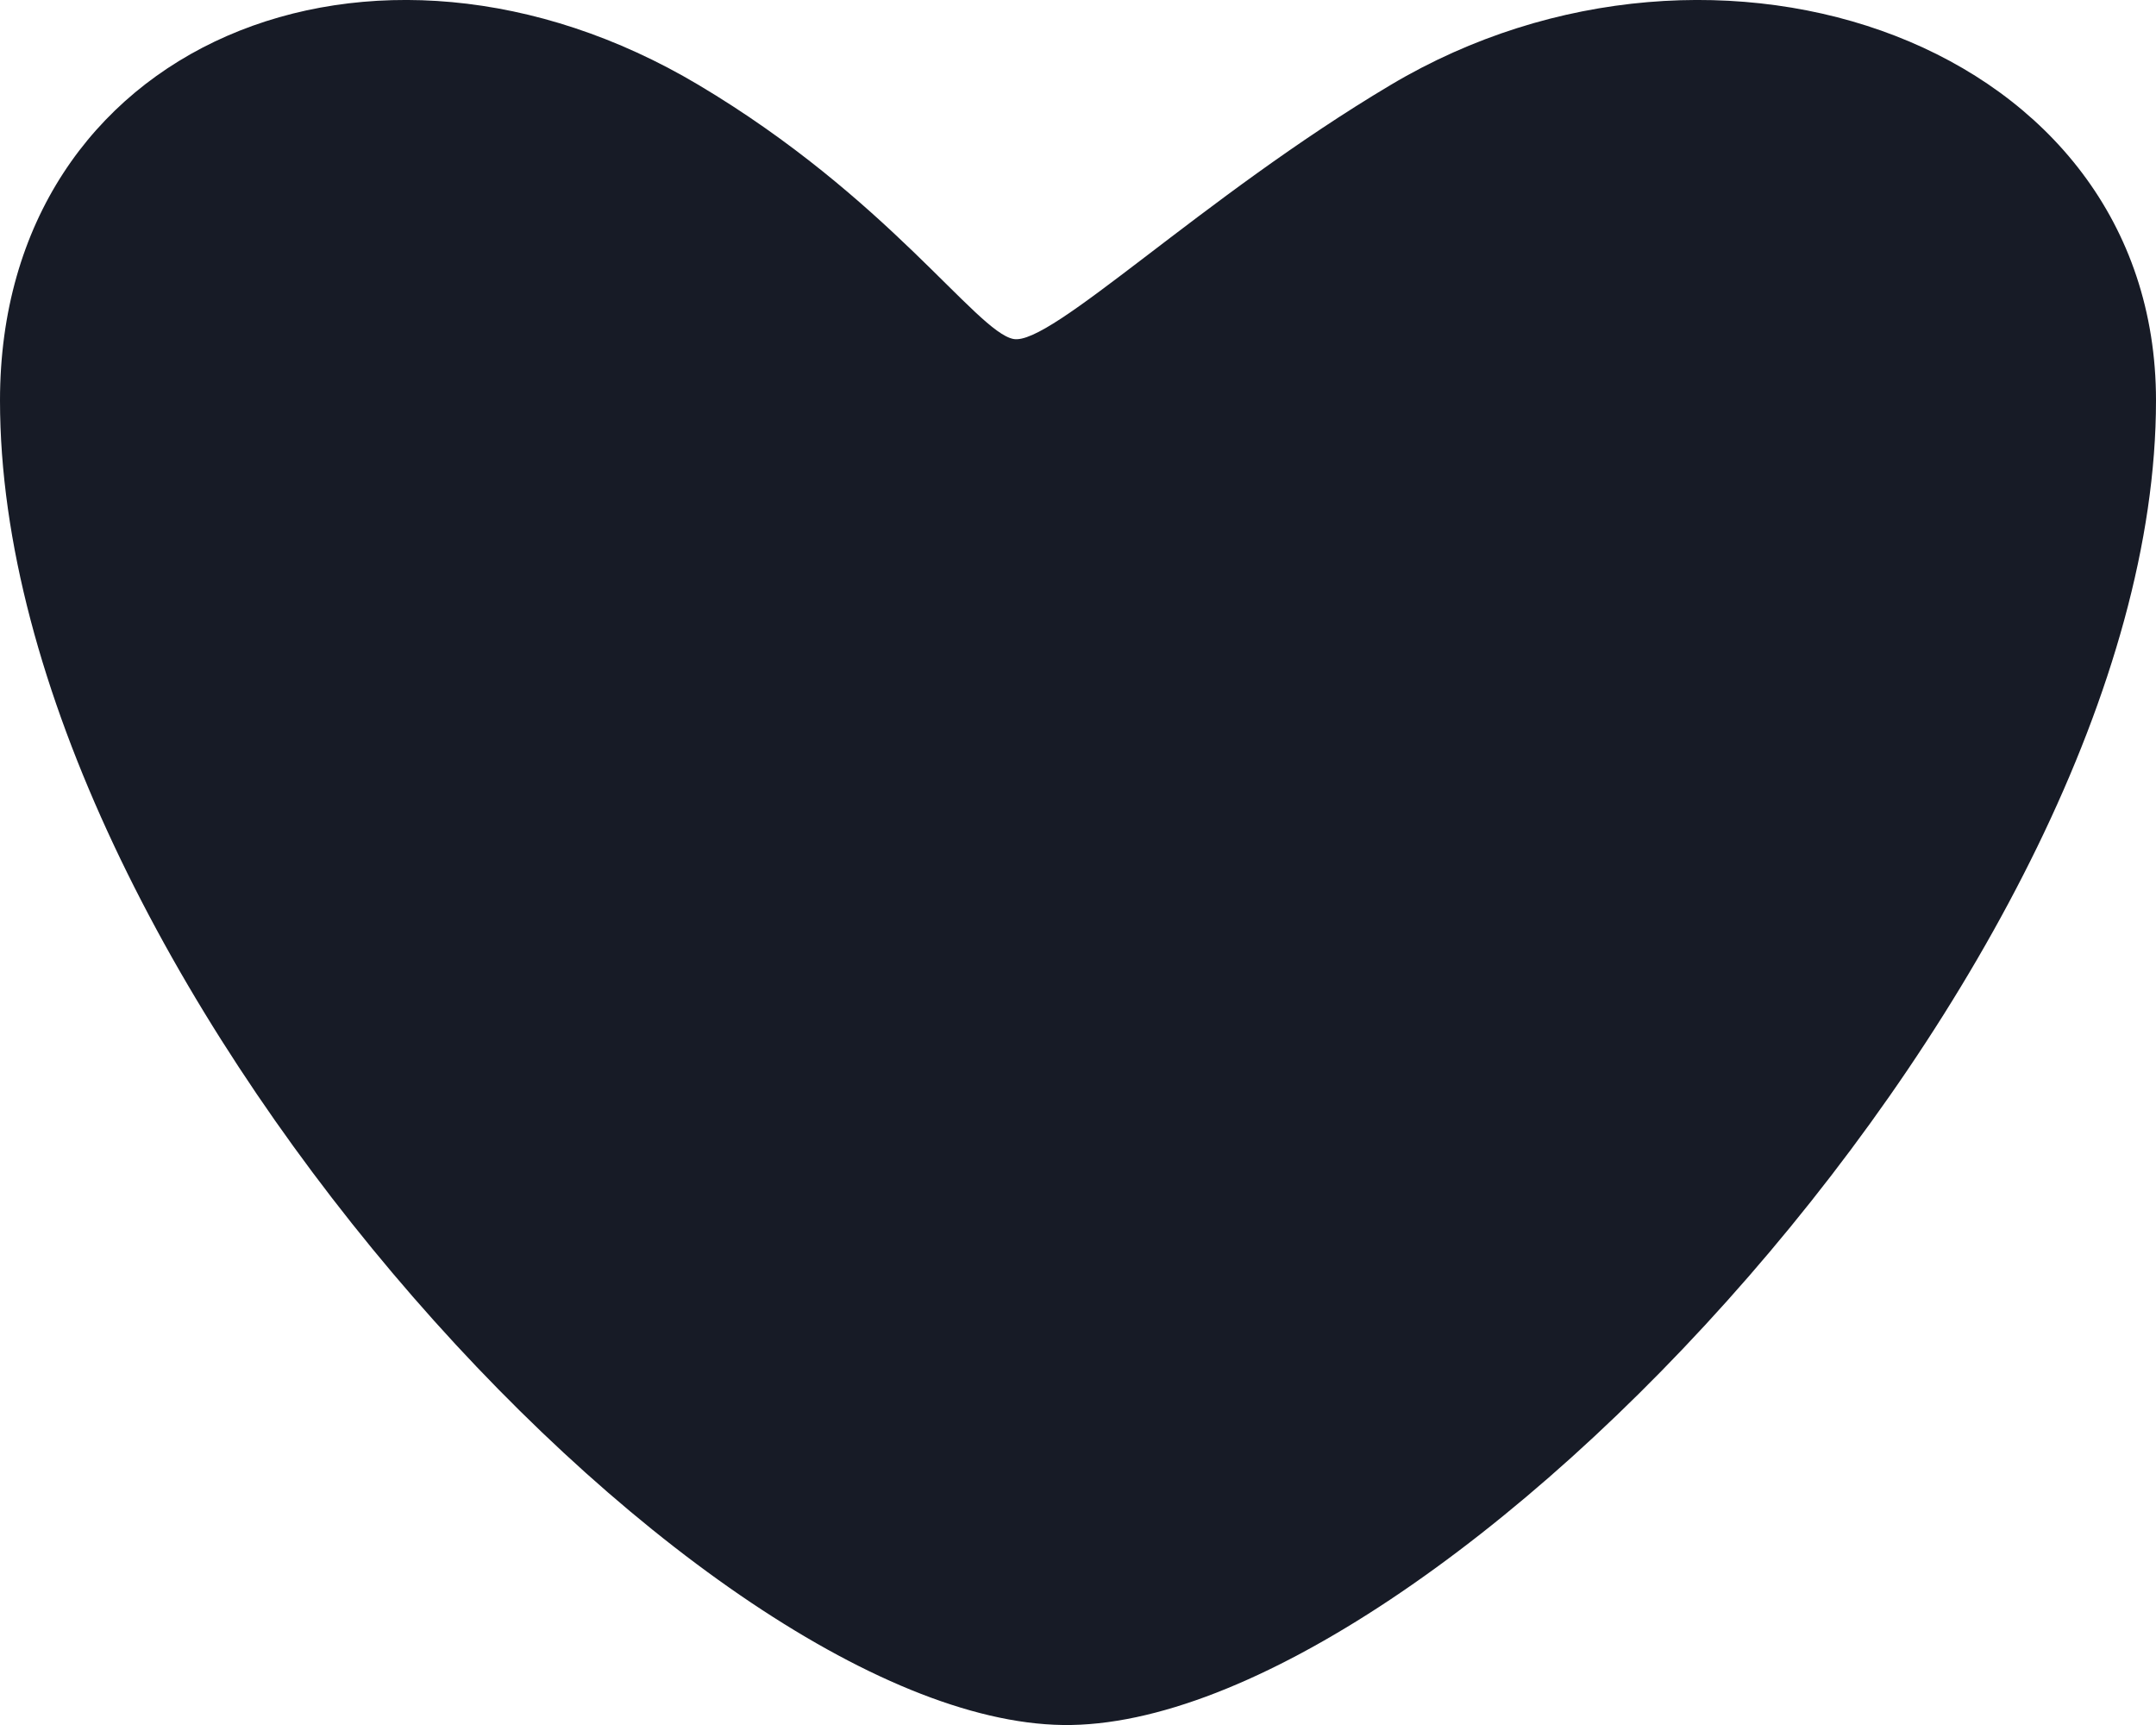
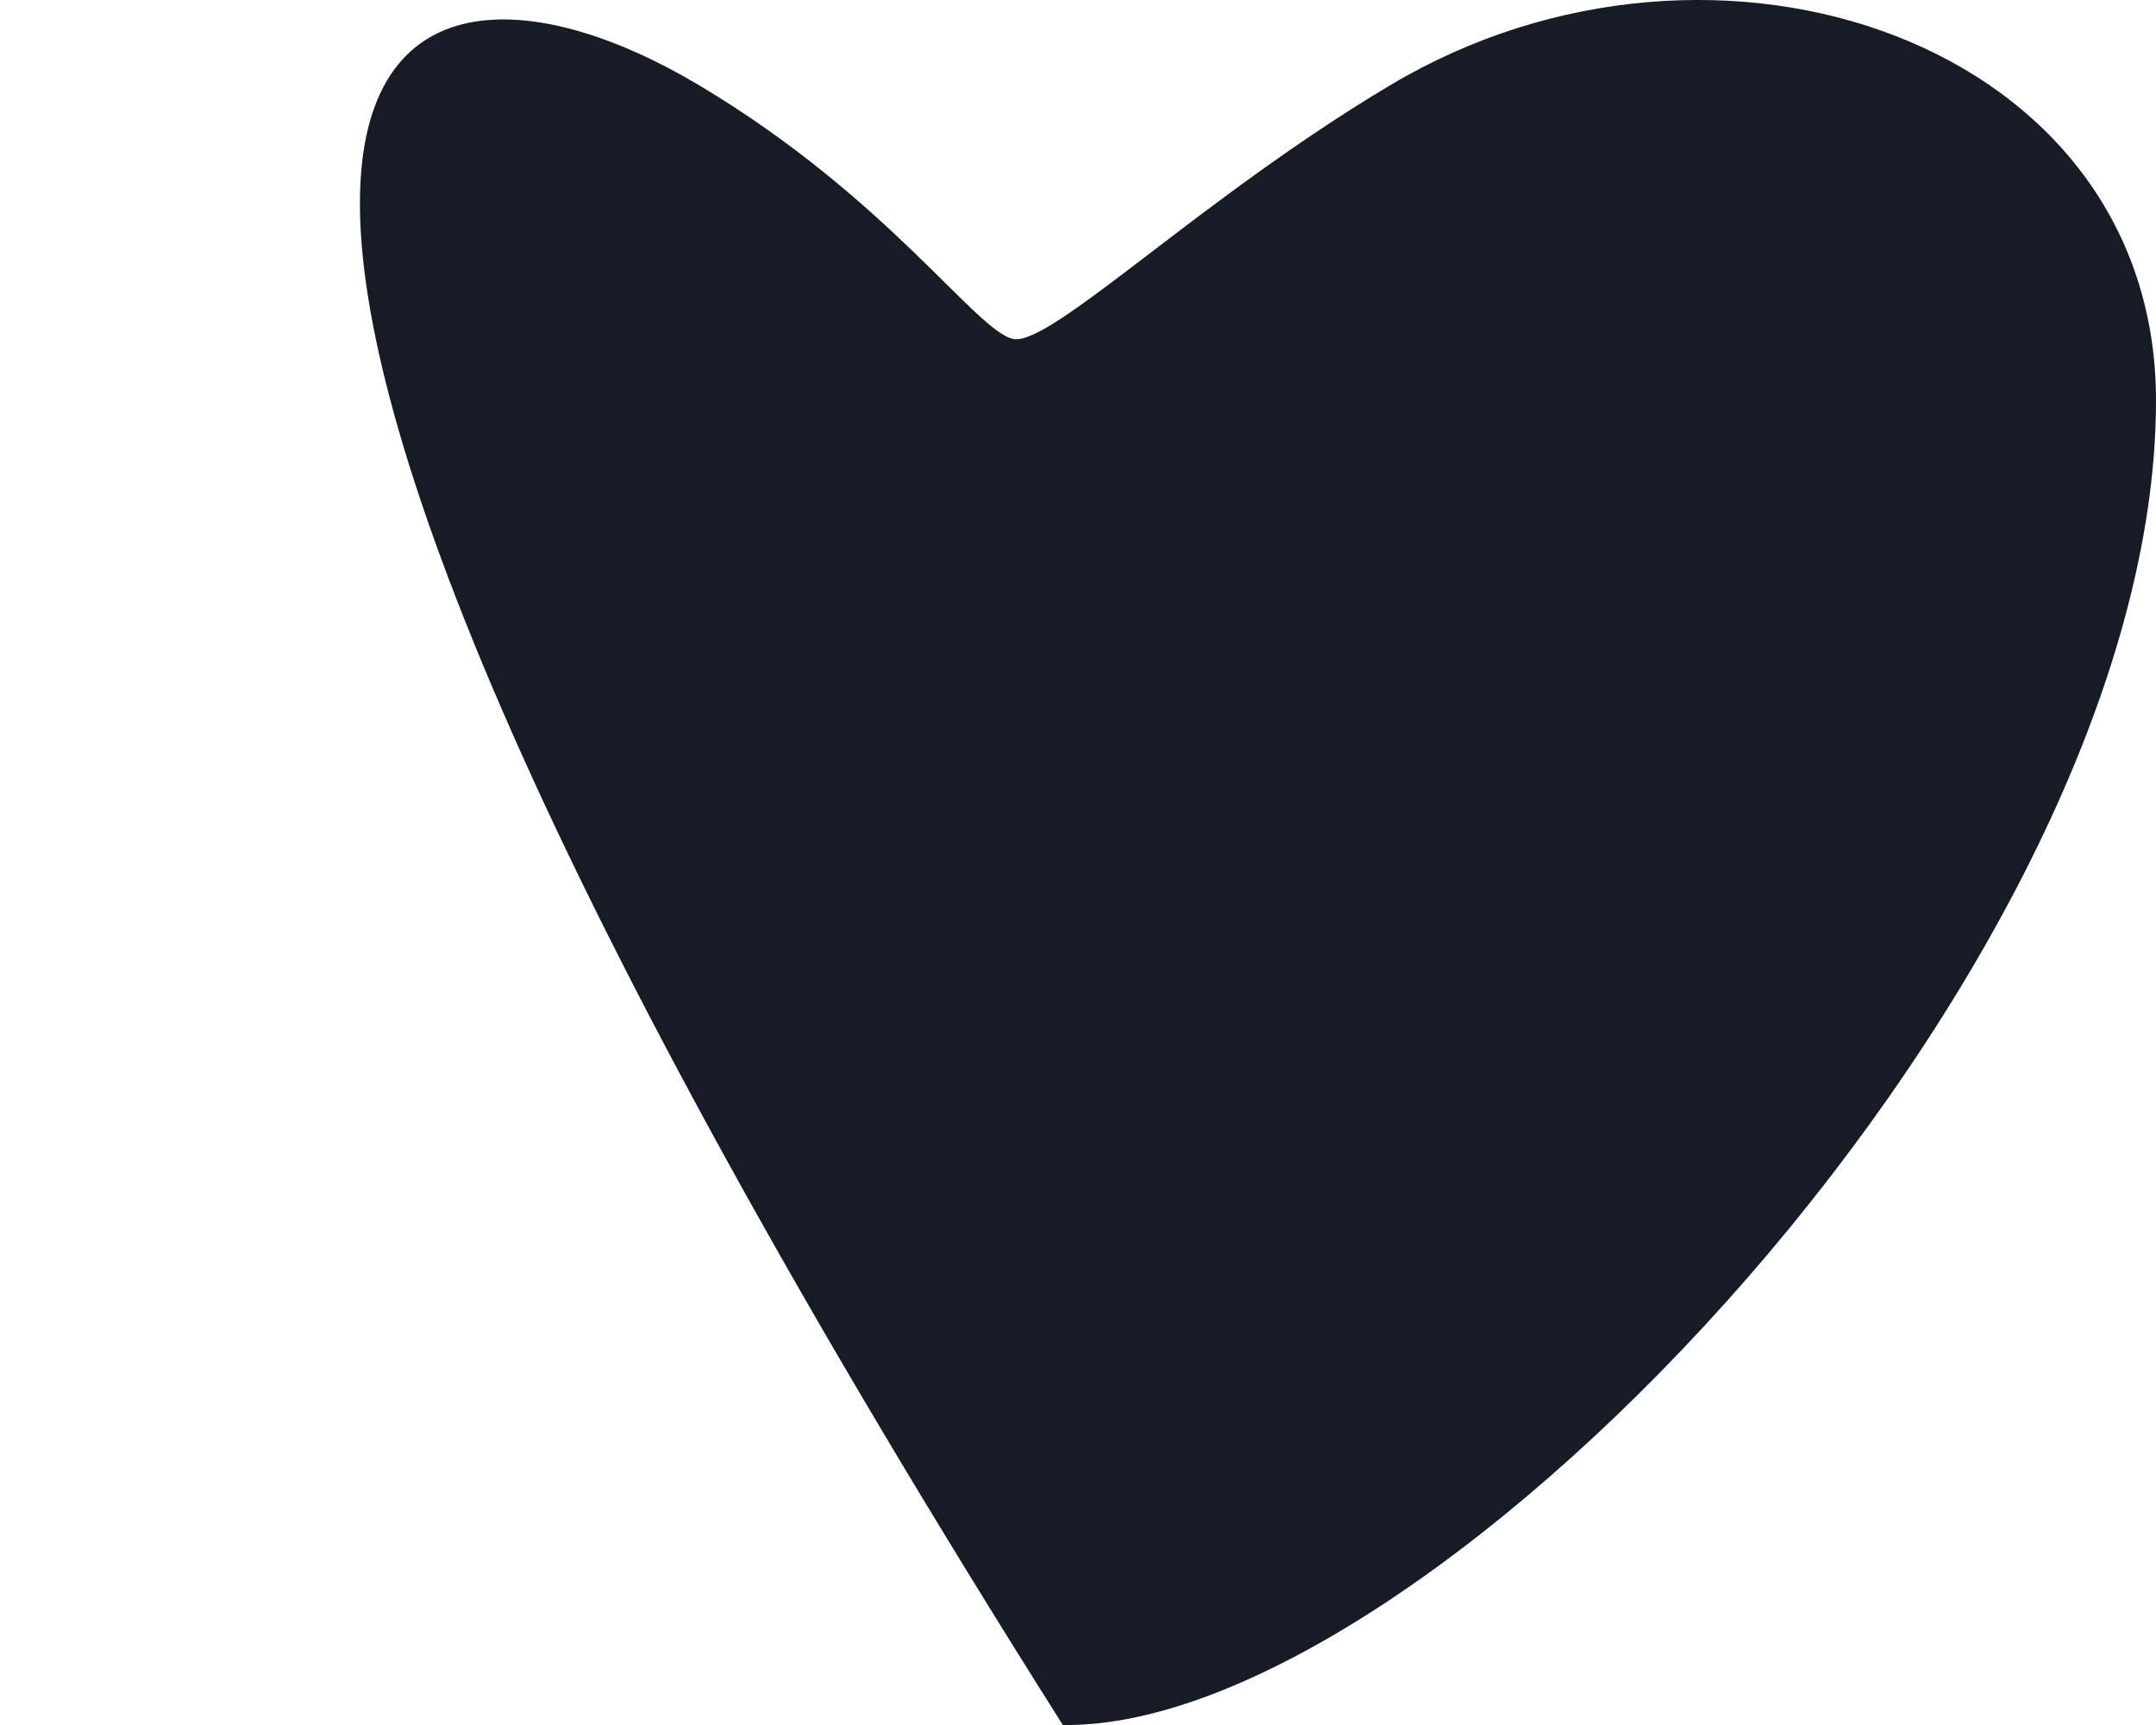
<svg xmlns="http://www.w3.org/2000/svg" width="25" height="20" viewBox="0 0 25 20" fill="none">
-   <path d="M25 4.643C25 11.203 16.62 20.06 12.324 20C8.028 19.94 0 11.203 0 4.643C0 0.499 4.322 -1.264 8.099 0.984C10.3 2.294 11.317 3.843 11.75 3.93C12.183 4.018 13.925 2.294 16.127 0.984C19.903 -1.264 25 0.499 25 4.643Z" fill="#171B26" />
+   <path d="M25 4.643C25 11.203 16.62 20.06 12.324 20C0 0.499 4.322 -1.264 8.099 0.984C10.3 2.294 11.317 3.843 11.75 3.93C12.183 4.018 13.925 2.294 16.127 0.984C19.903 -1.264 25 0.499 25 4.643Z" fill="#171B26" />
</svg>